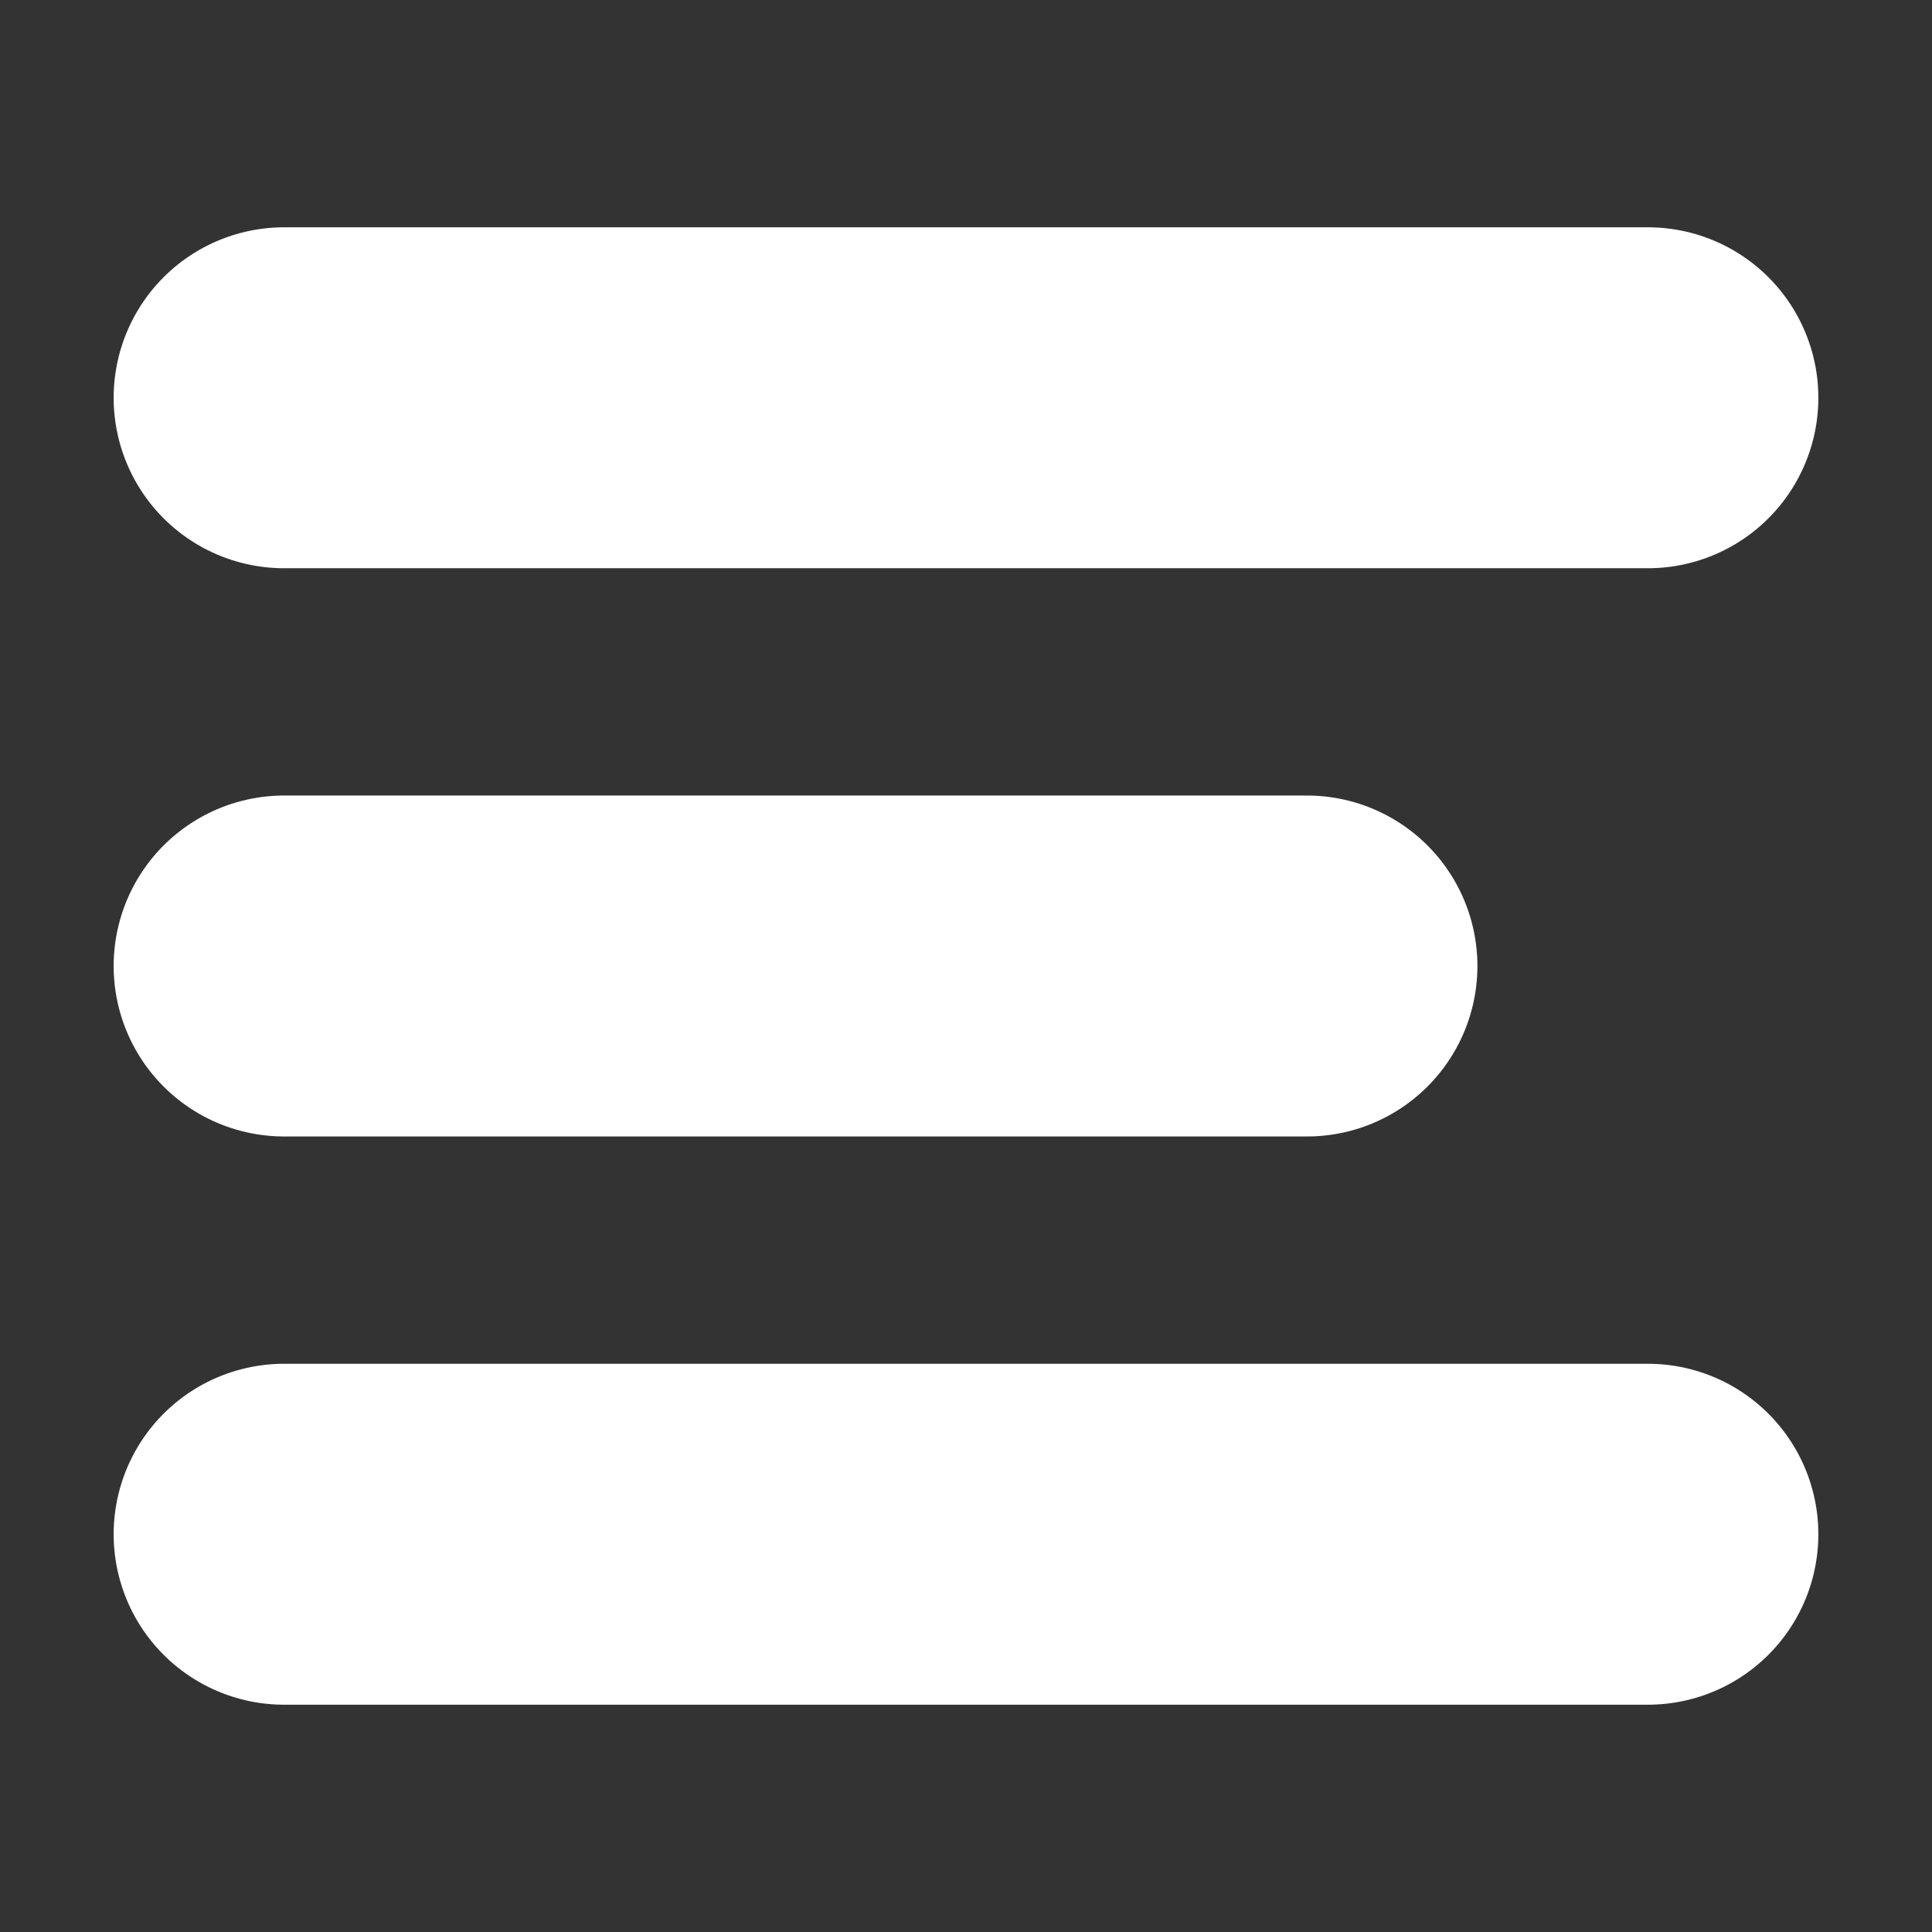
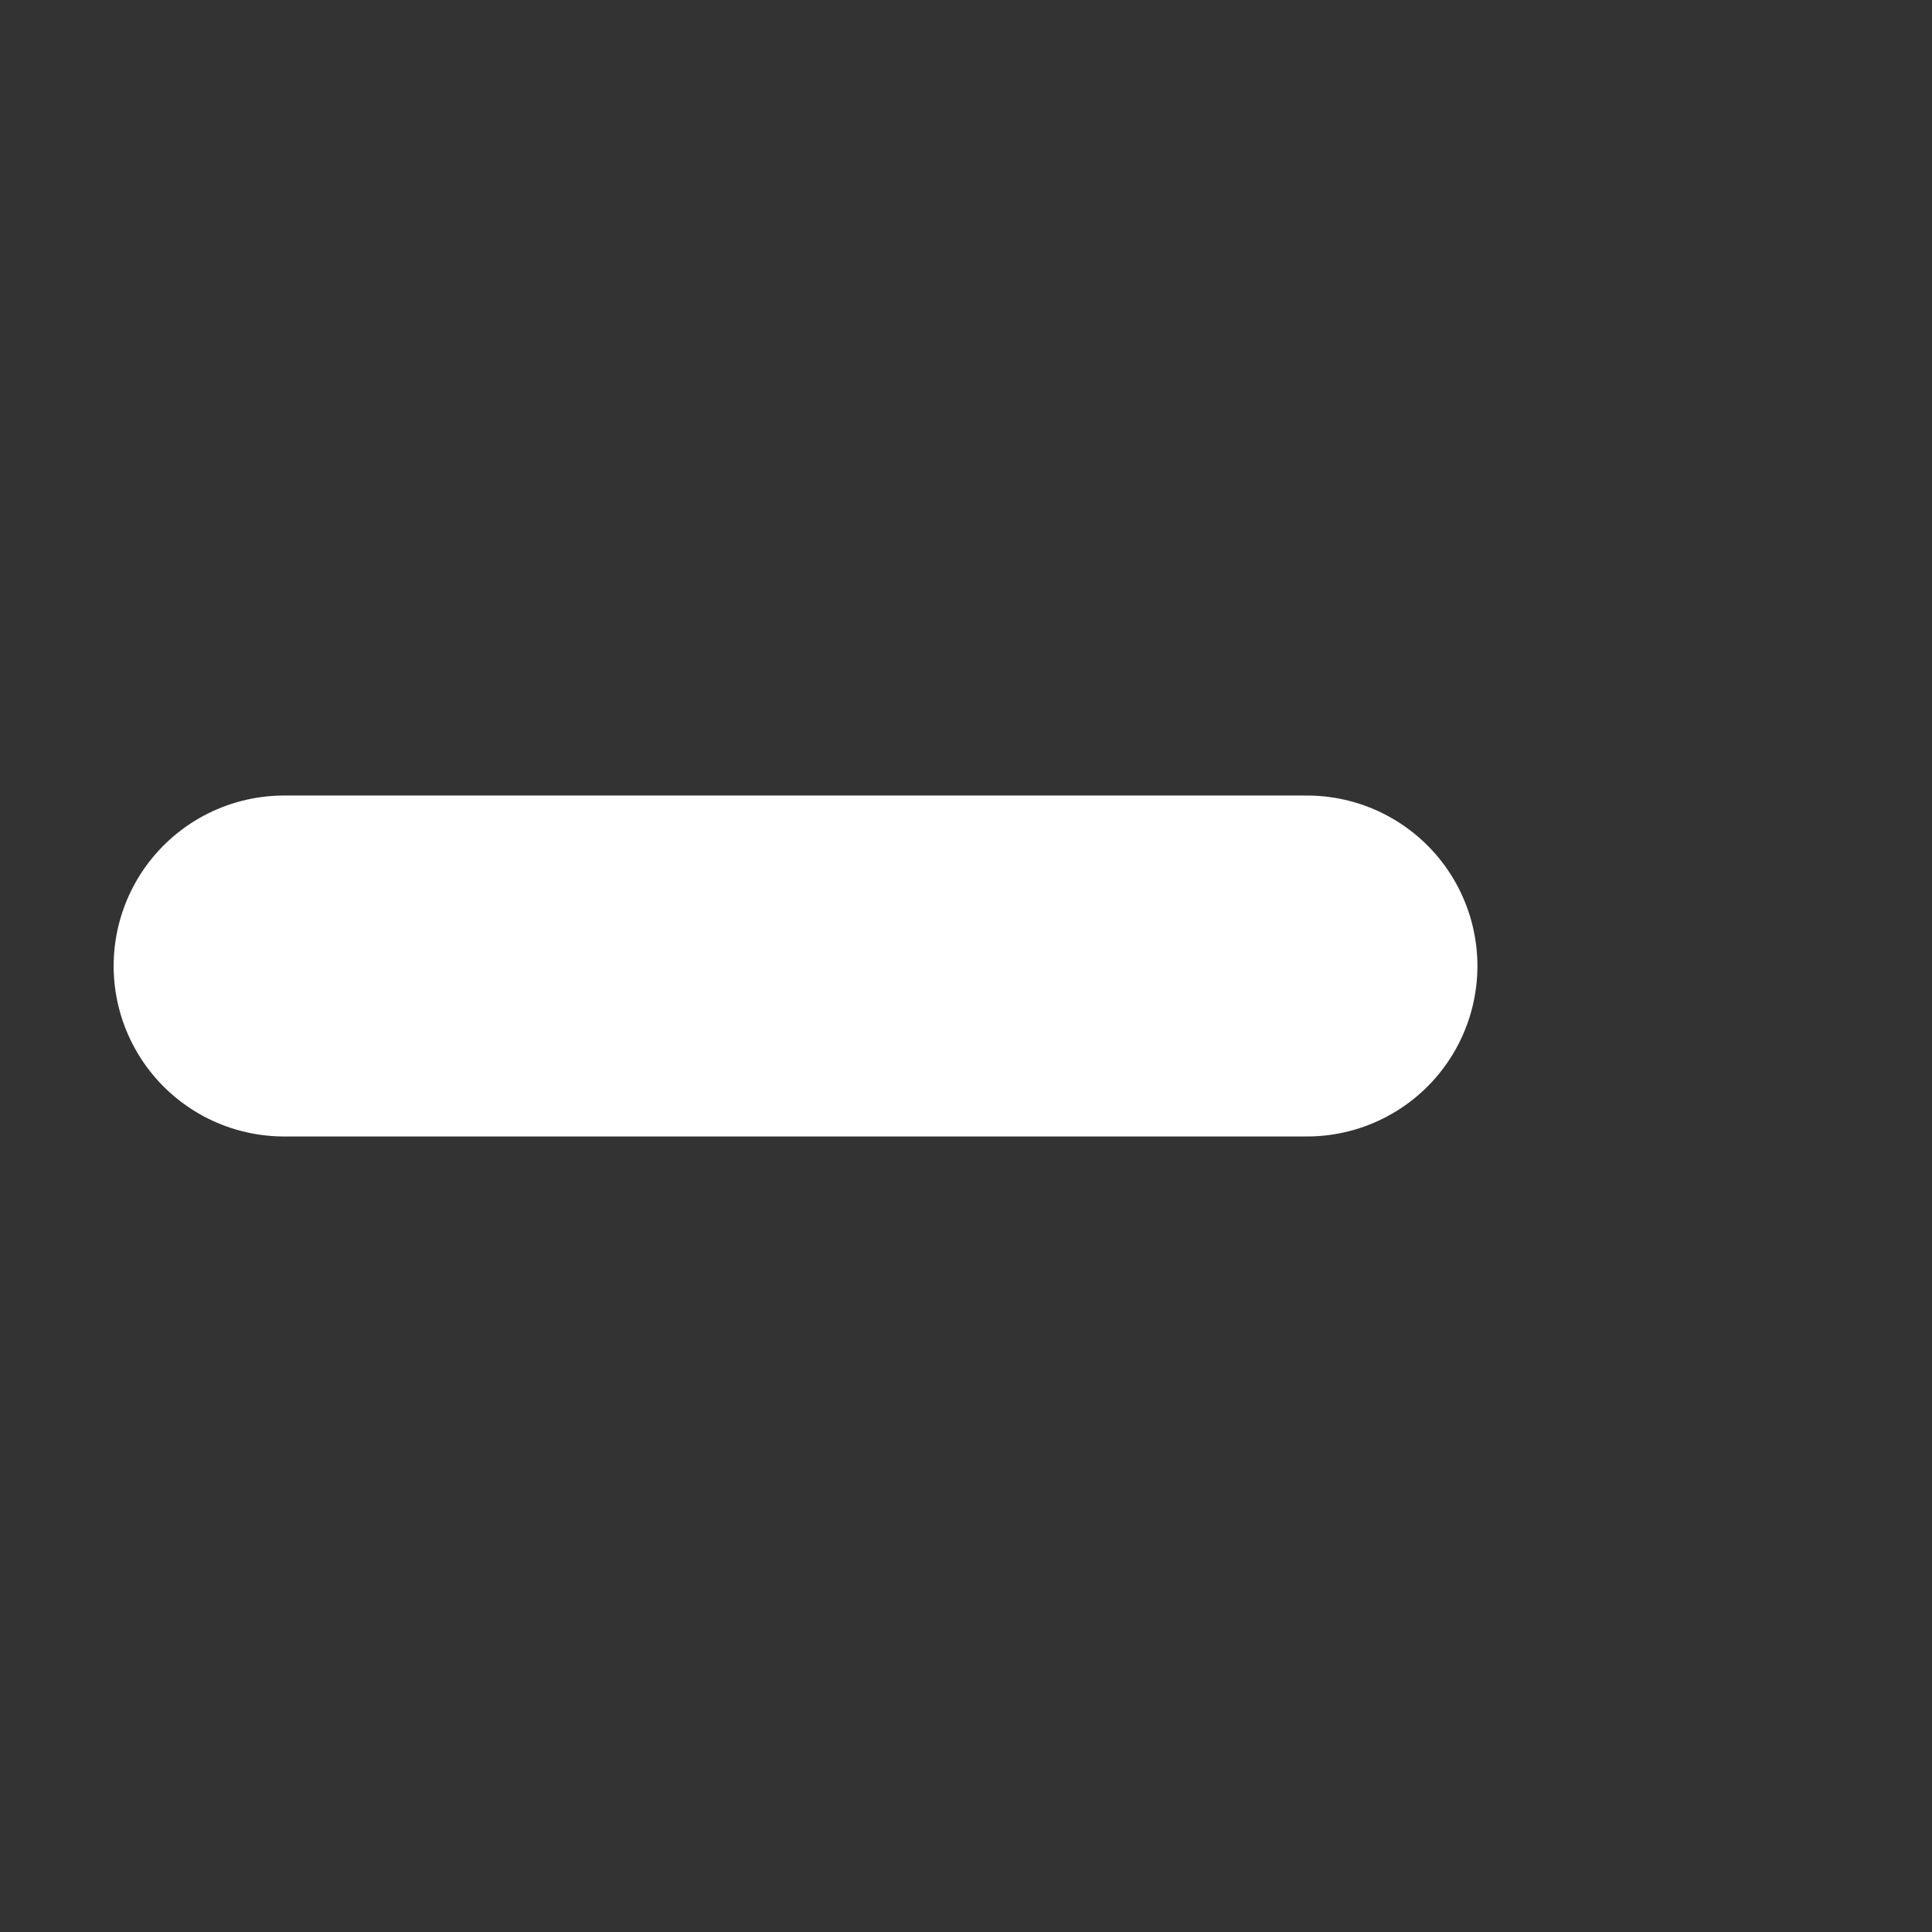
<svg xmlns="http://www.w3.org/2000/svg" width="17" height="17" viewBox="0 0 17 17" fill="none">
  <rect x="0" y="0" width="17" height="17" fill="#333333" stroke="none" />
-   <path d="M2.5 3.5H14.5" stroke="white" stroke-width="3" stroke-linecap="round" stroke-linejoin="round" />
  <path d="M2.5 8.5H11.5" stroke="white" stroke-width="3" stroke-linecap="round" stroke-linejoin="round" />
-   <path d="M2.5 13.5H14.5" stroke="white" stroke-width="3" stroke-linecap="round" stroke-linejoin="round" />
</svg>